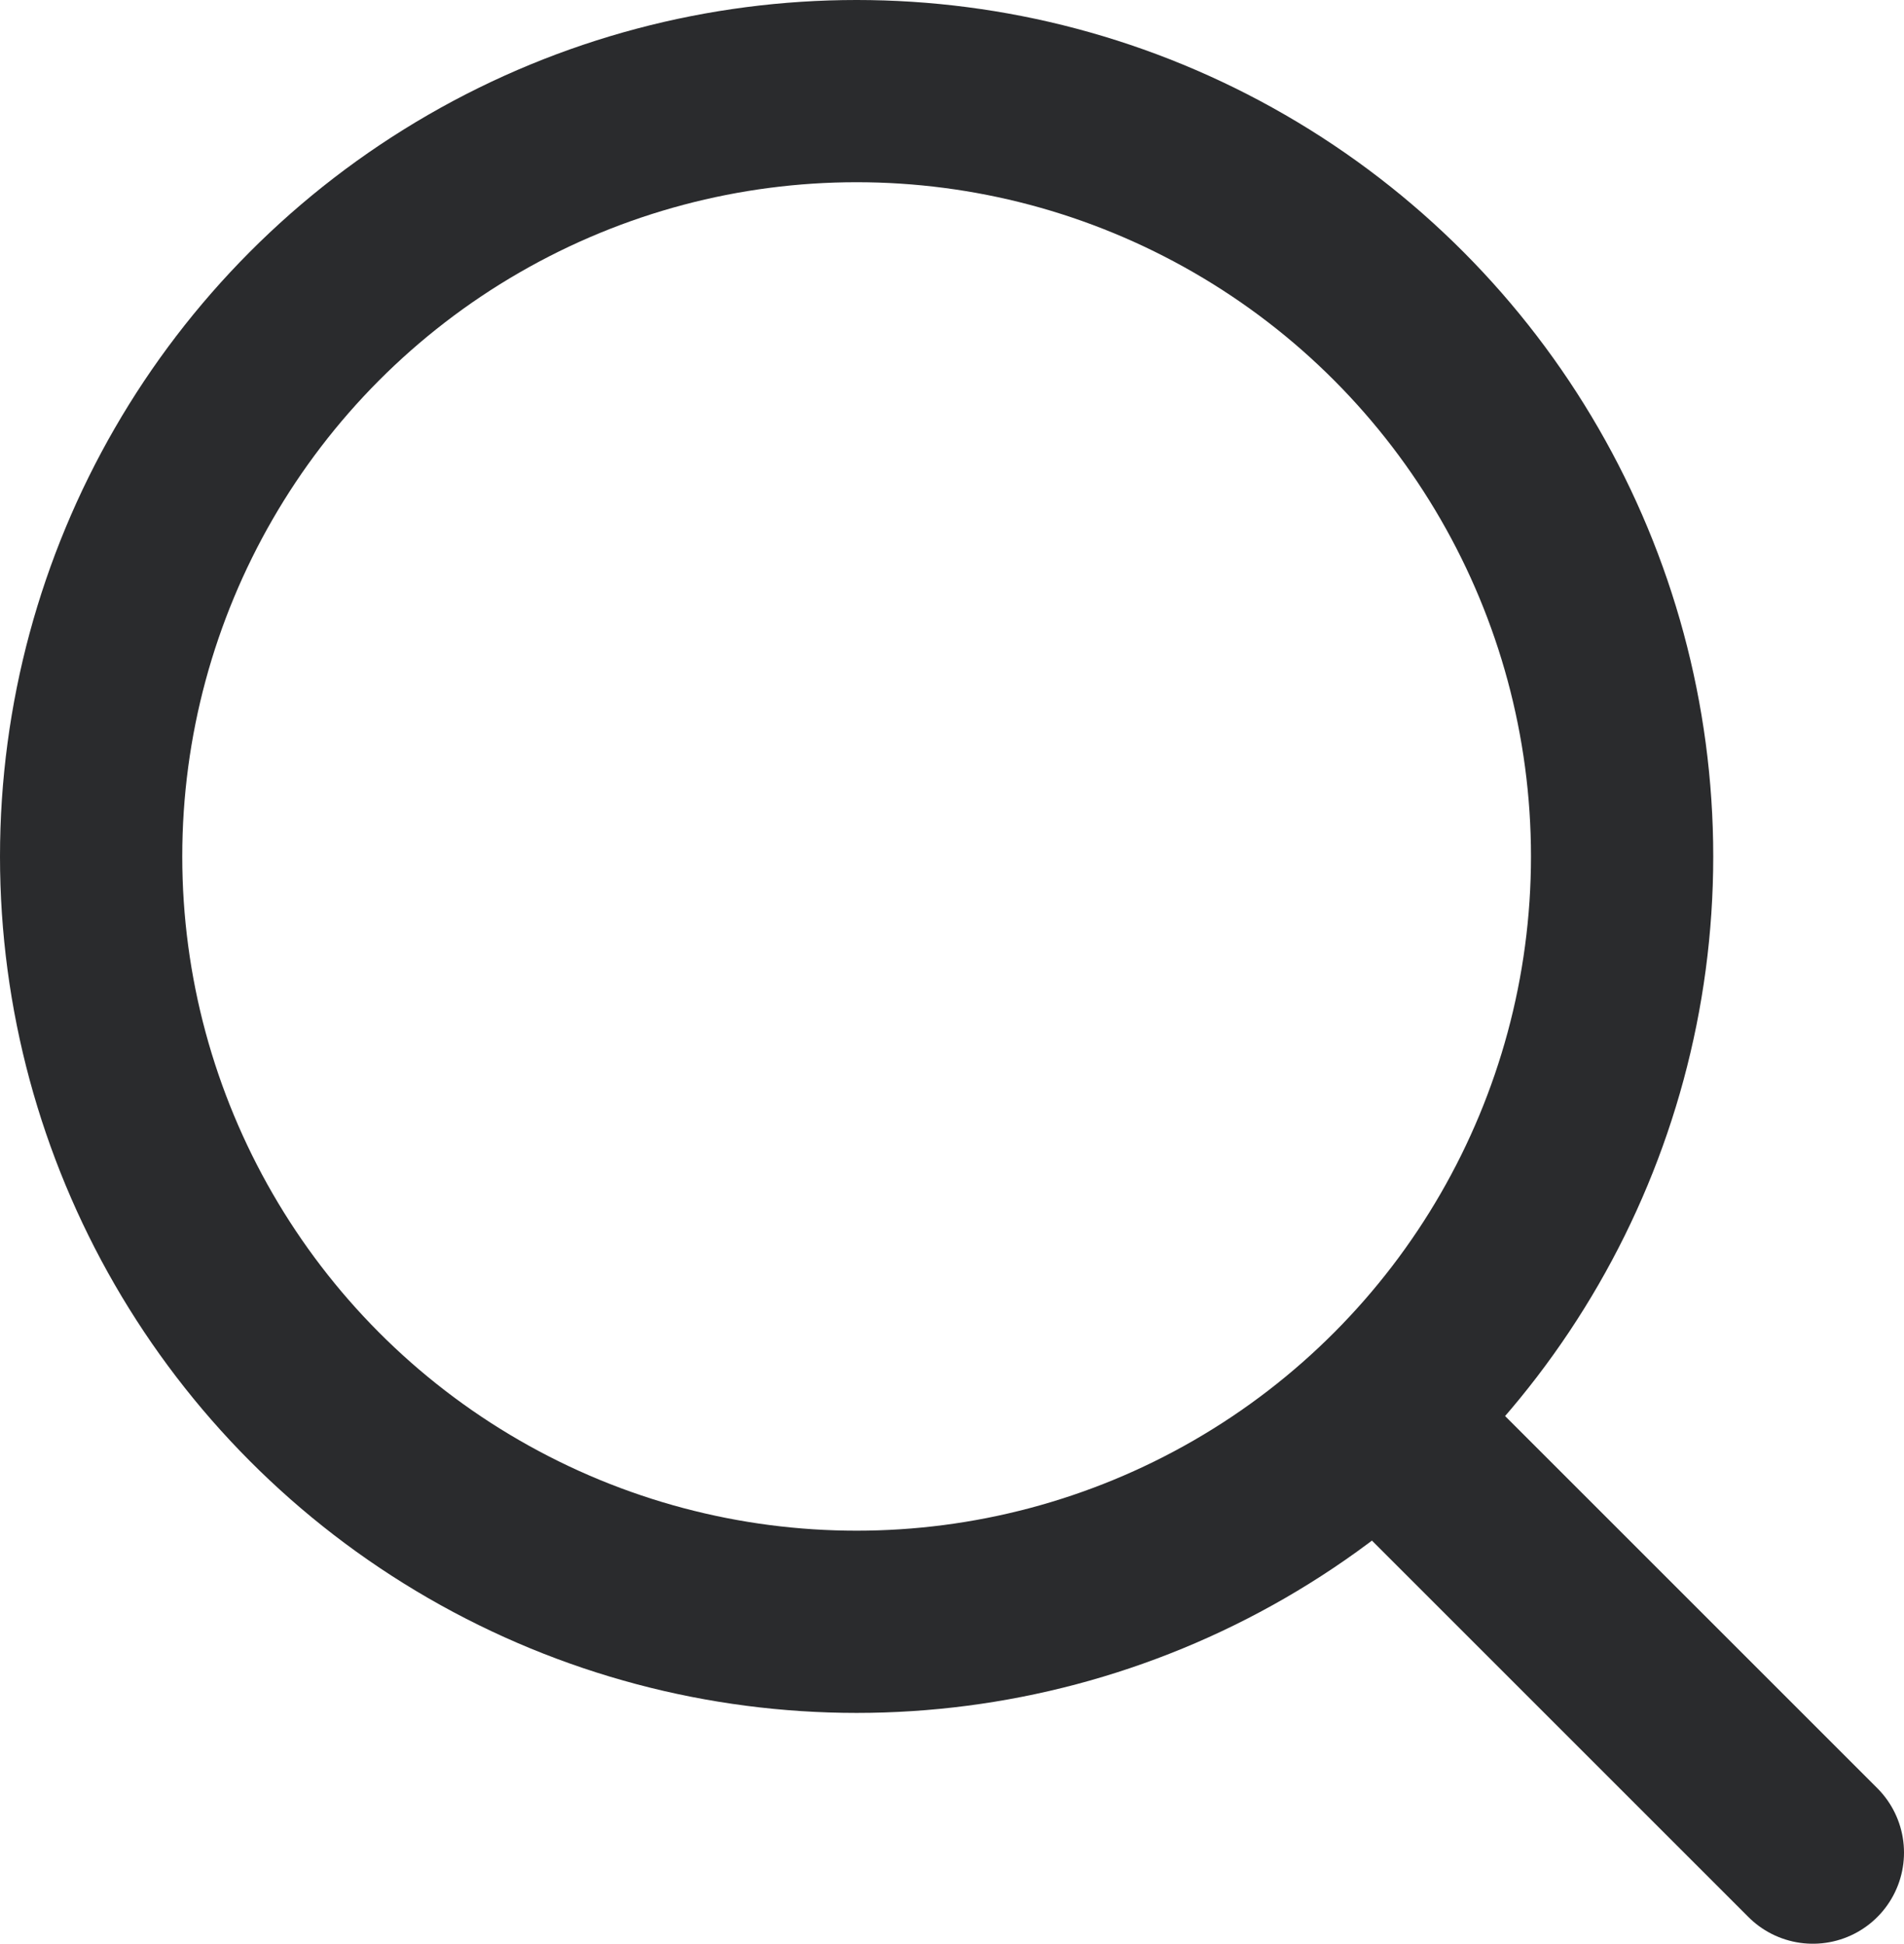
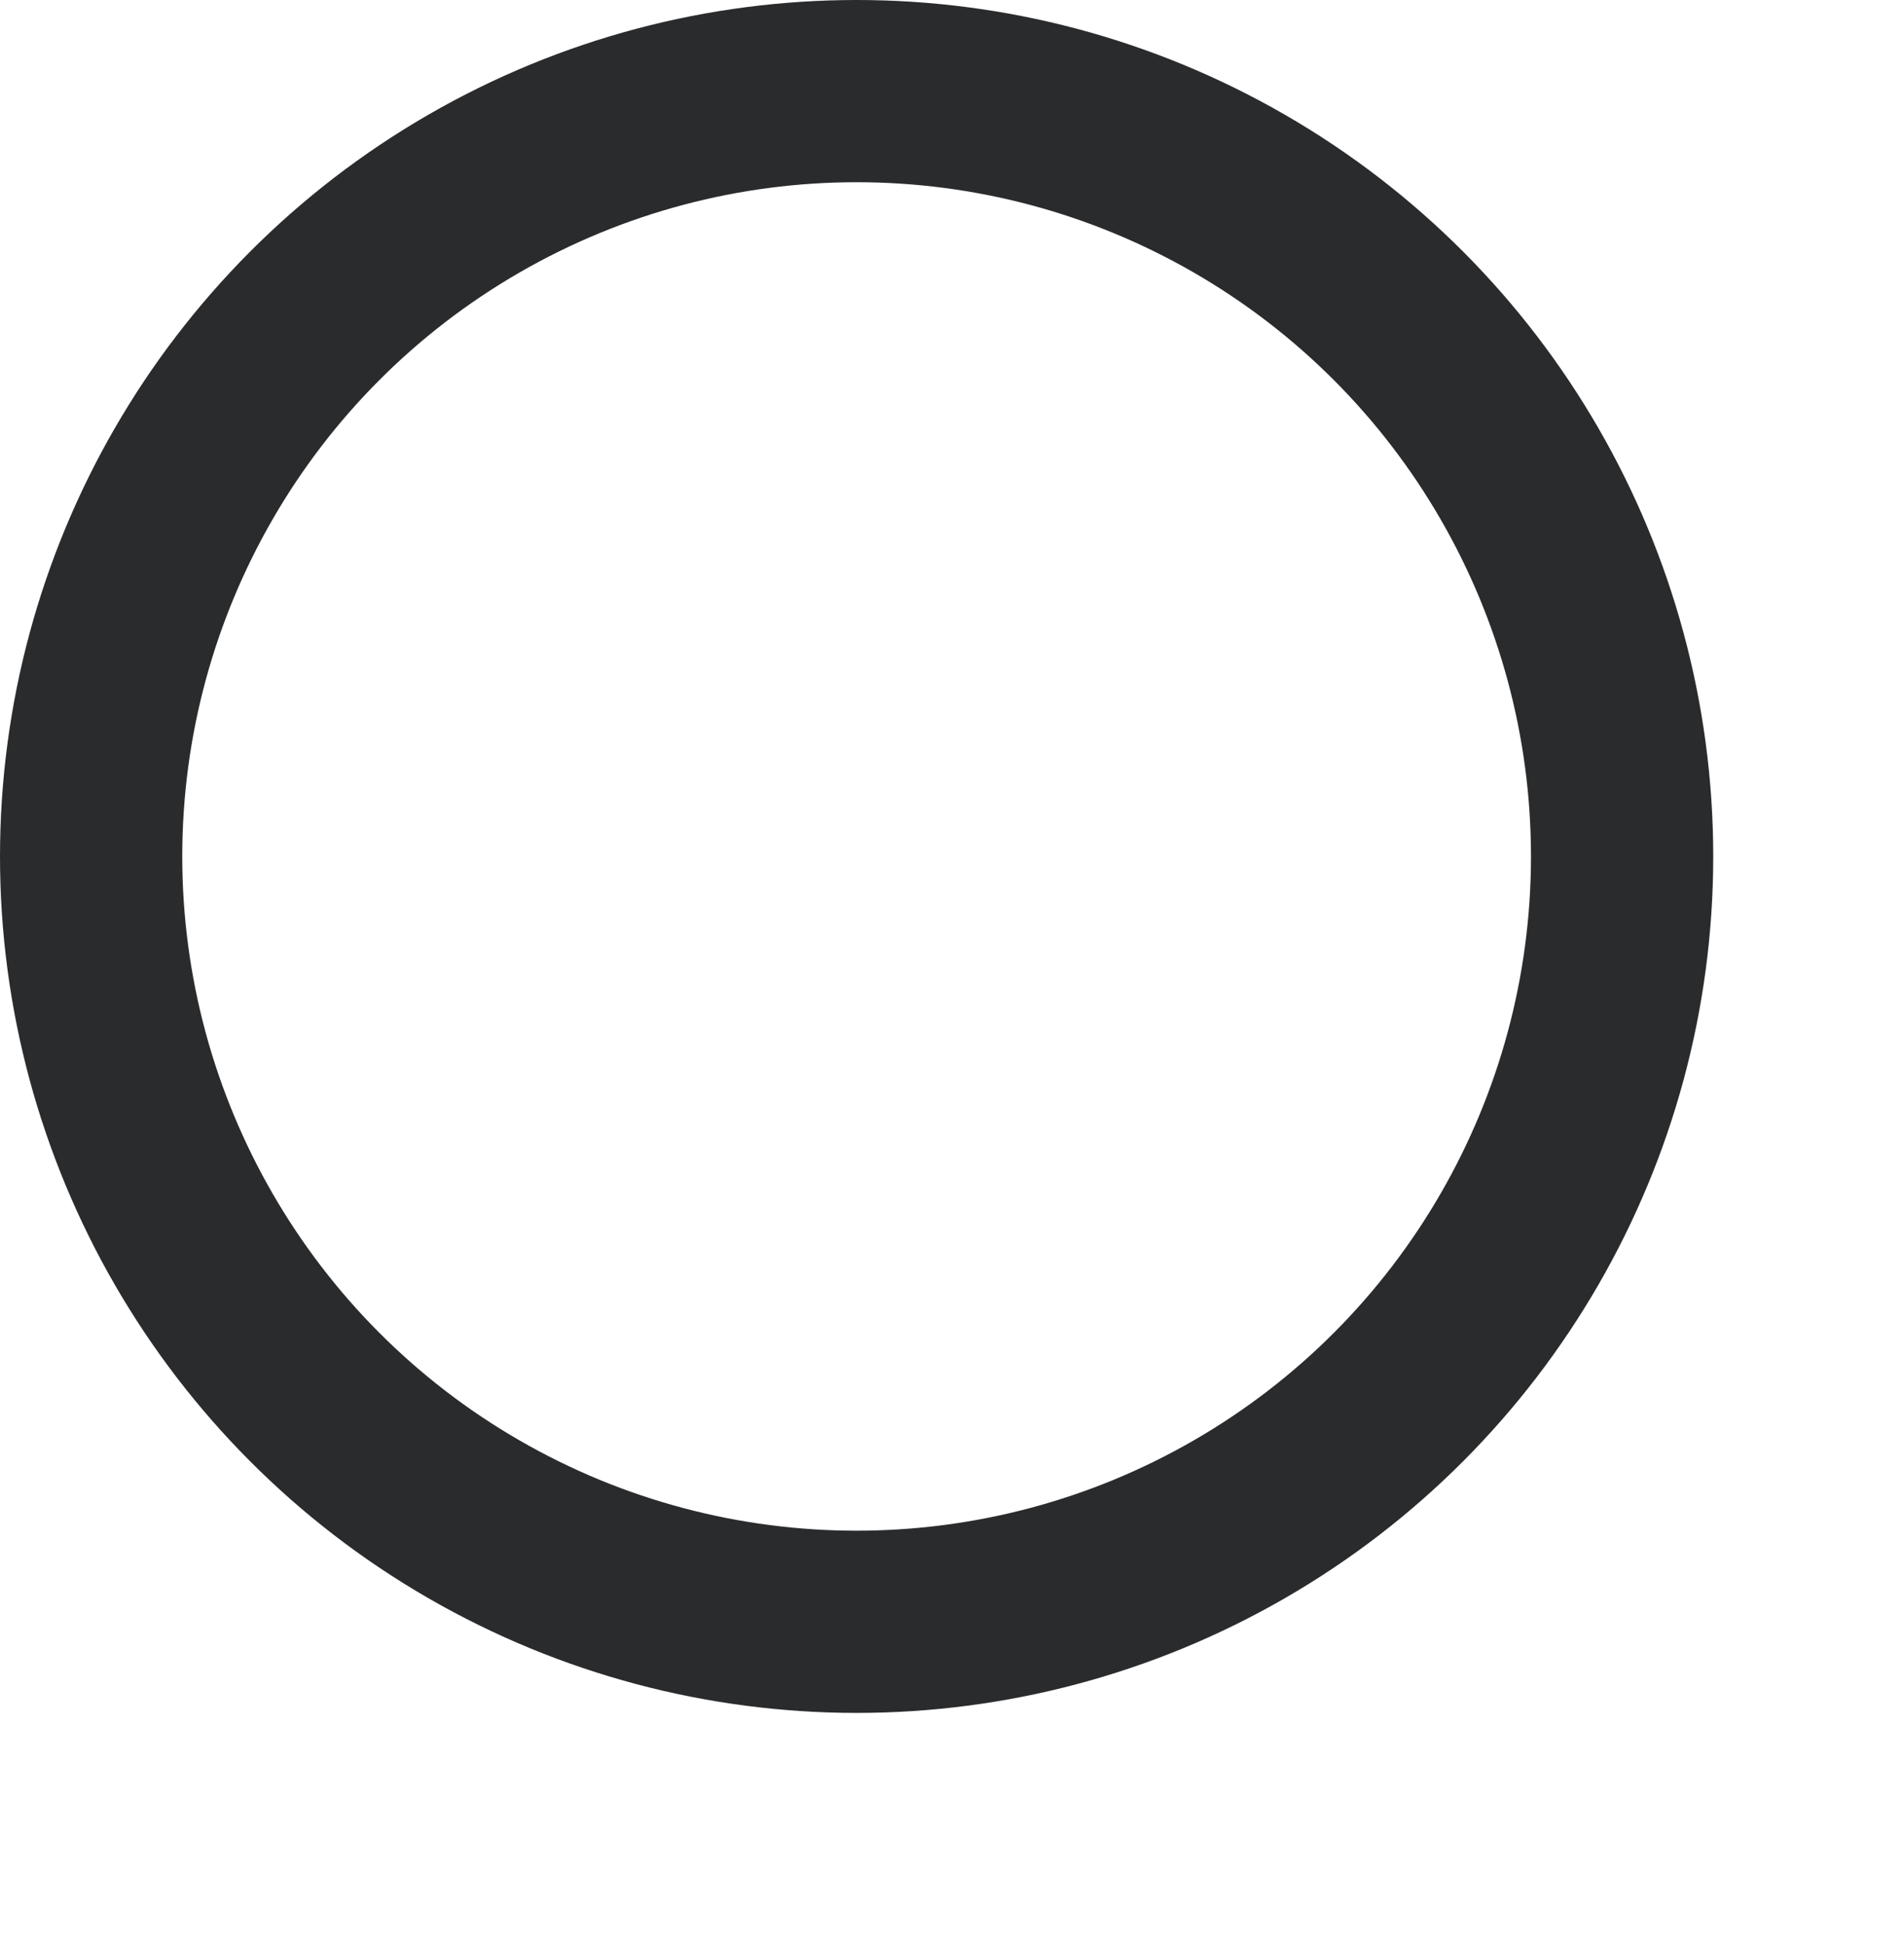
<svg xmlns="http://www.w3.org/2000/svg" viewBox="0 0 15.67 16">
  <defs>
    <style>.cls-1{fill:none;stroke:#2a2b2d;stroke-linecap:round;stroke-linejoin:round;stroke-width:1.5px;}</style>
  </defs>
  <title>77Asset 3100</title>
  <g id="Layer_2" data-name="Layer 2">
    <g id="Layer_1-2" data-name="Layer 1">
      <circle class="cls-1" cx="7.05" cy="7.05" r="6.3" />
-       <path class="cls-1" d="M11.43,11.76l3.49,3.49" />
    </g>
  </g>
</svg>